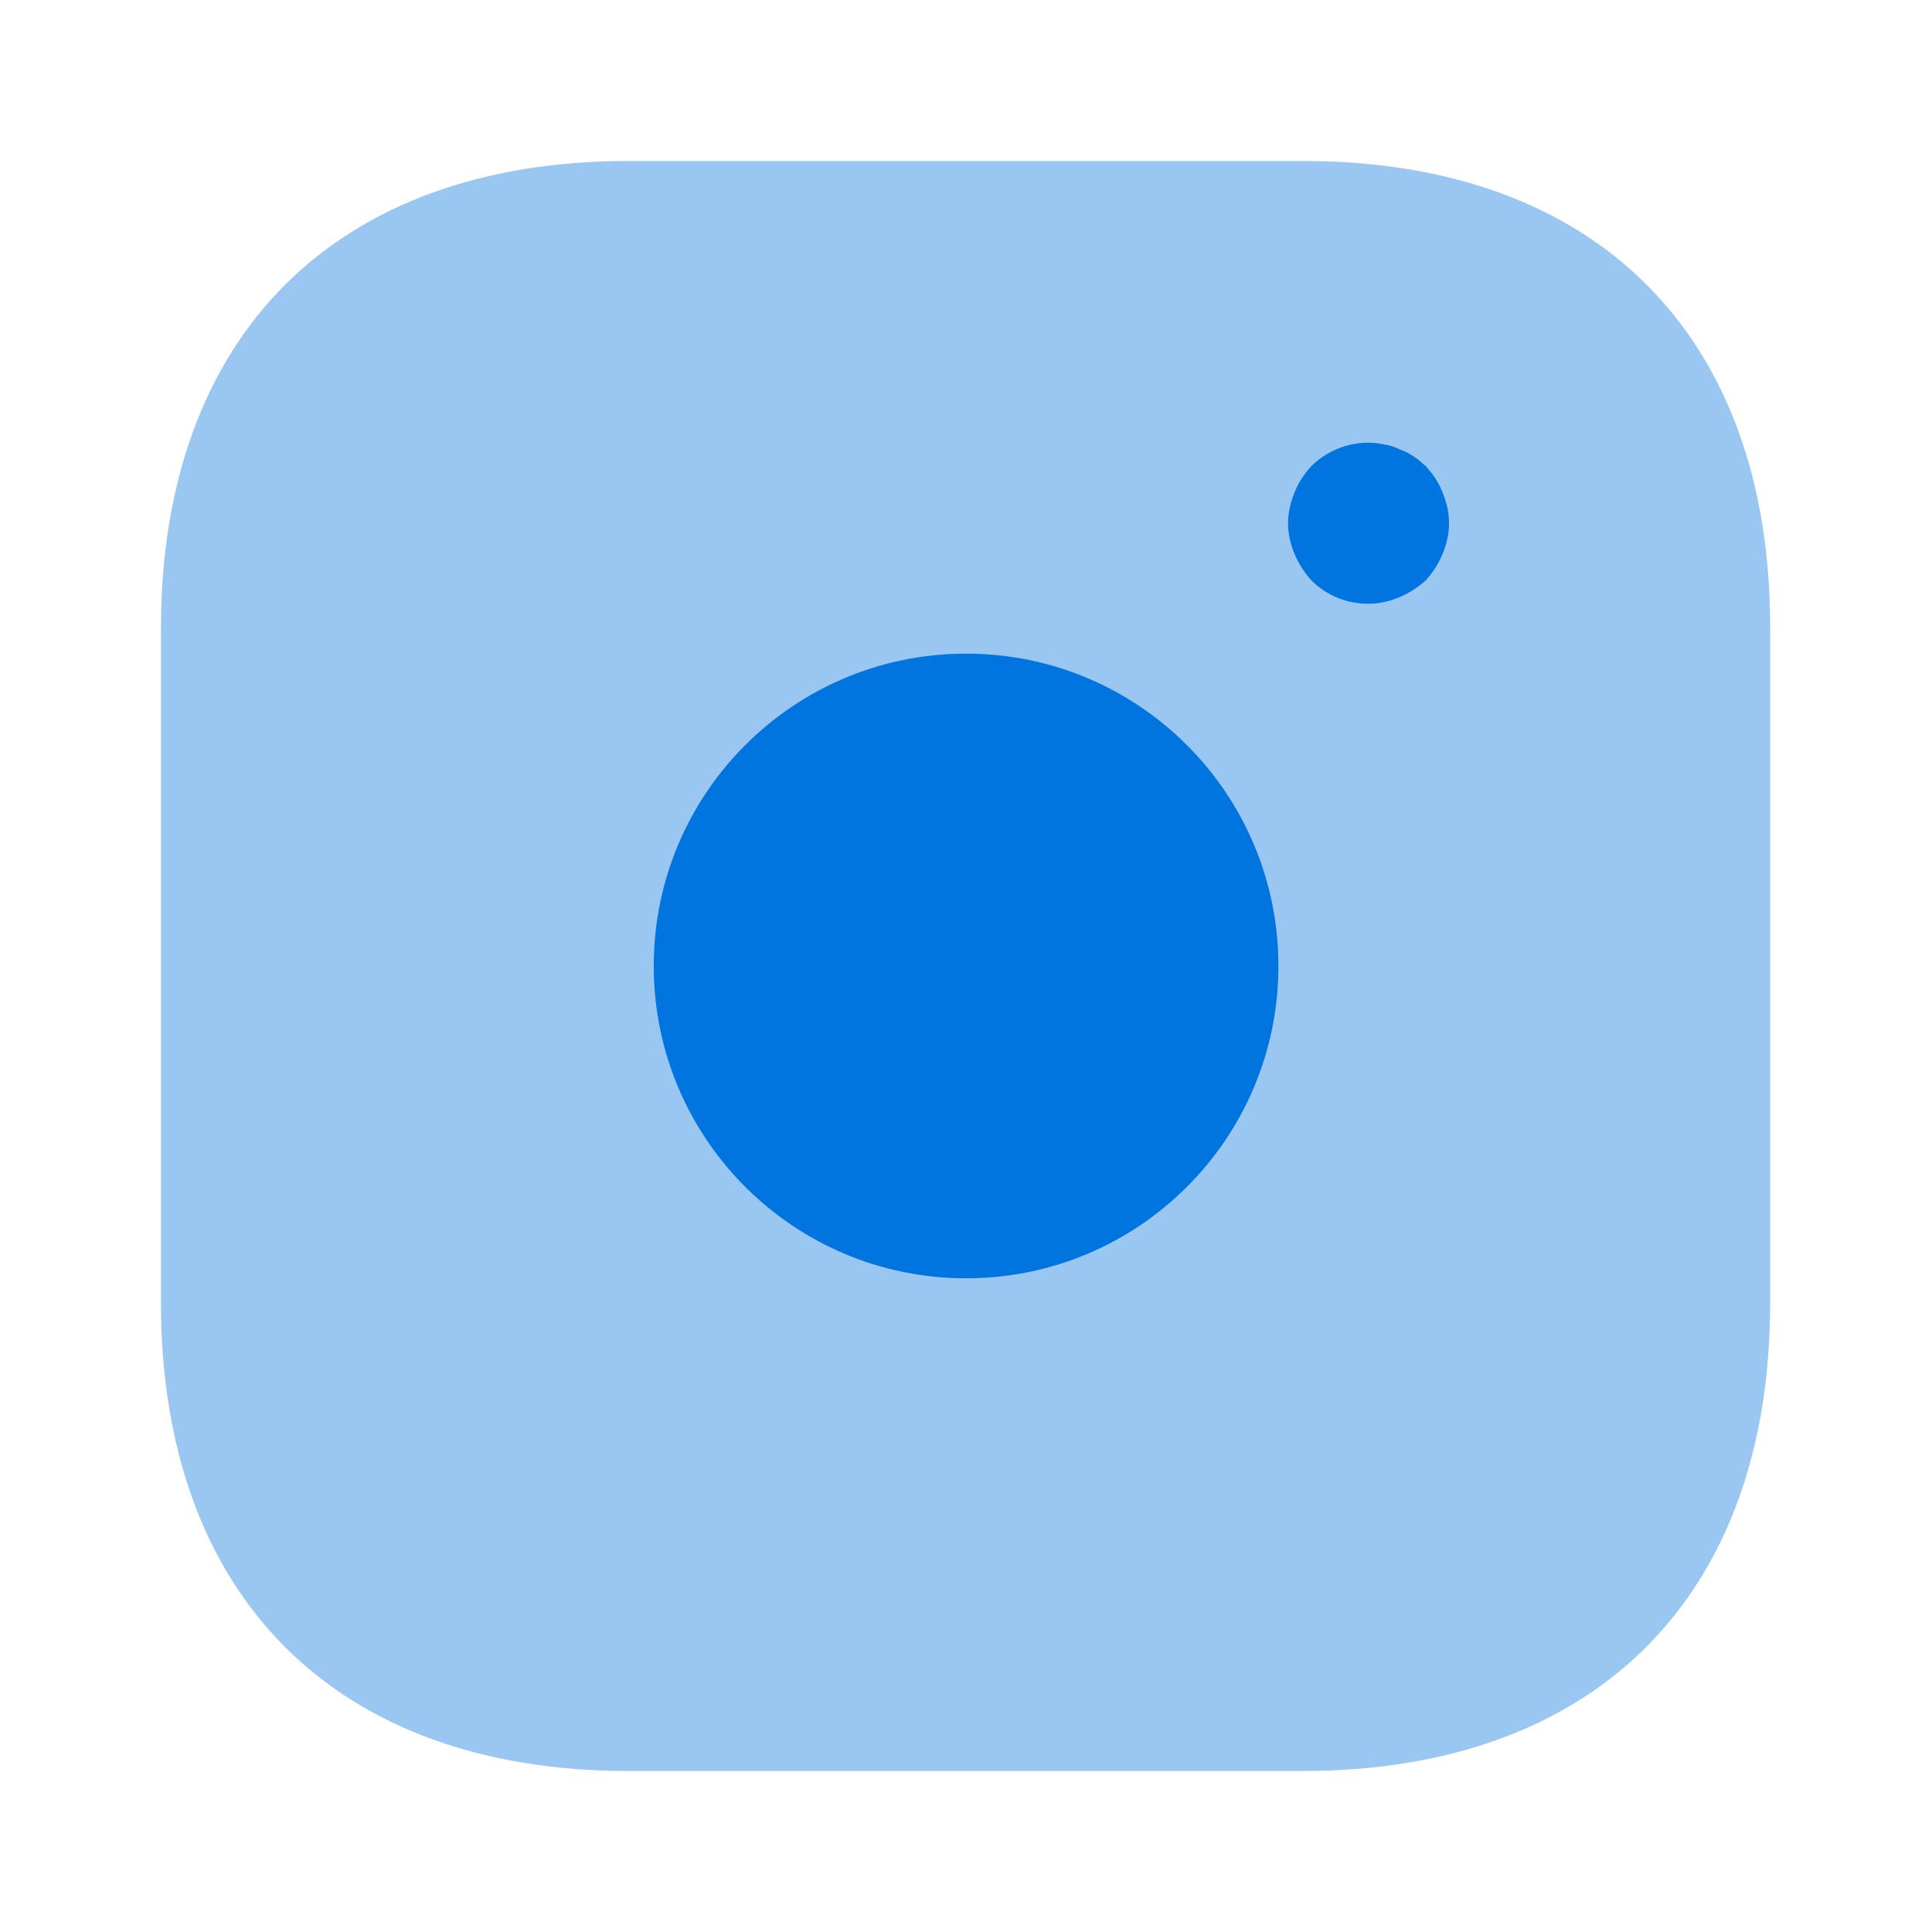
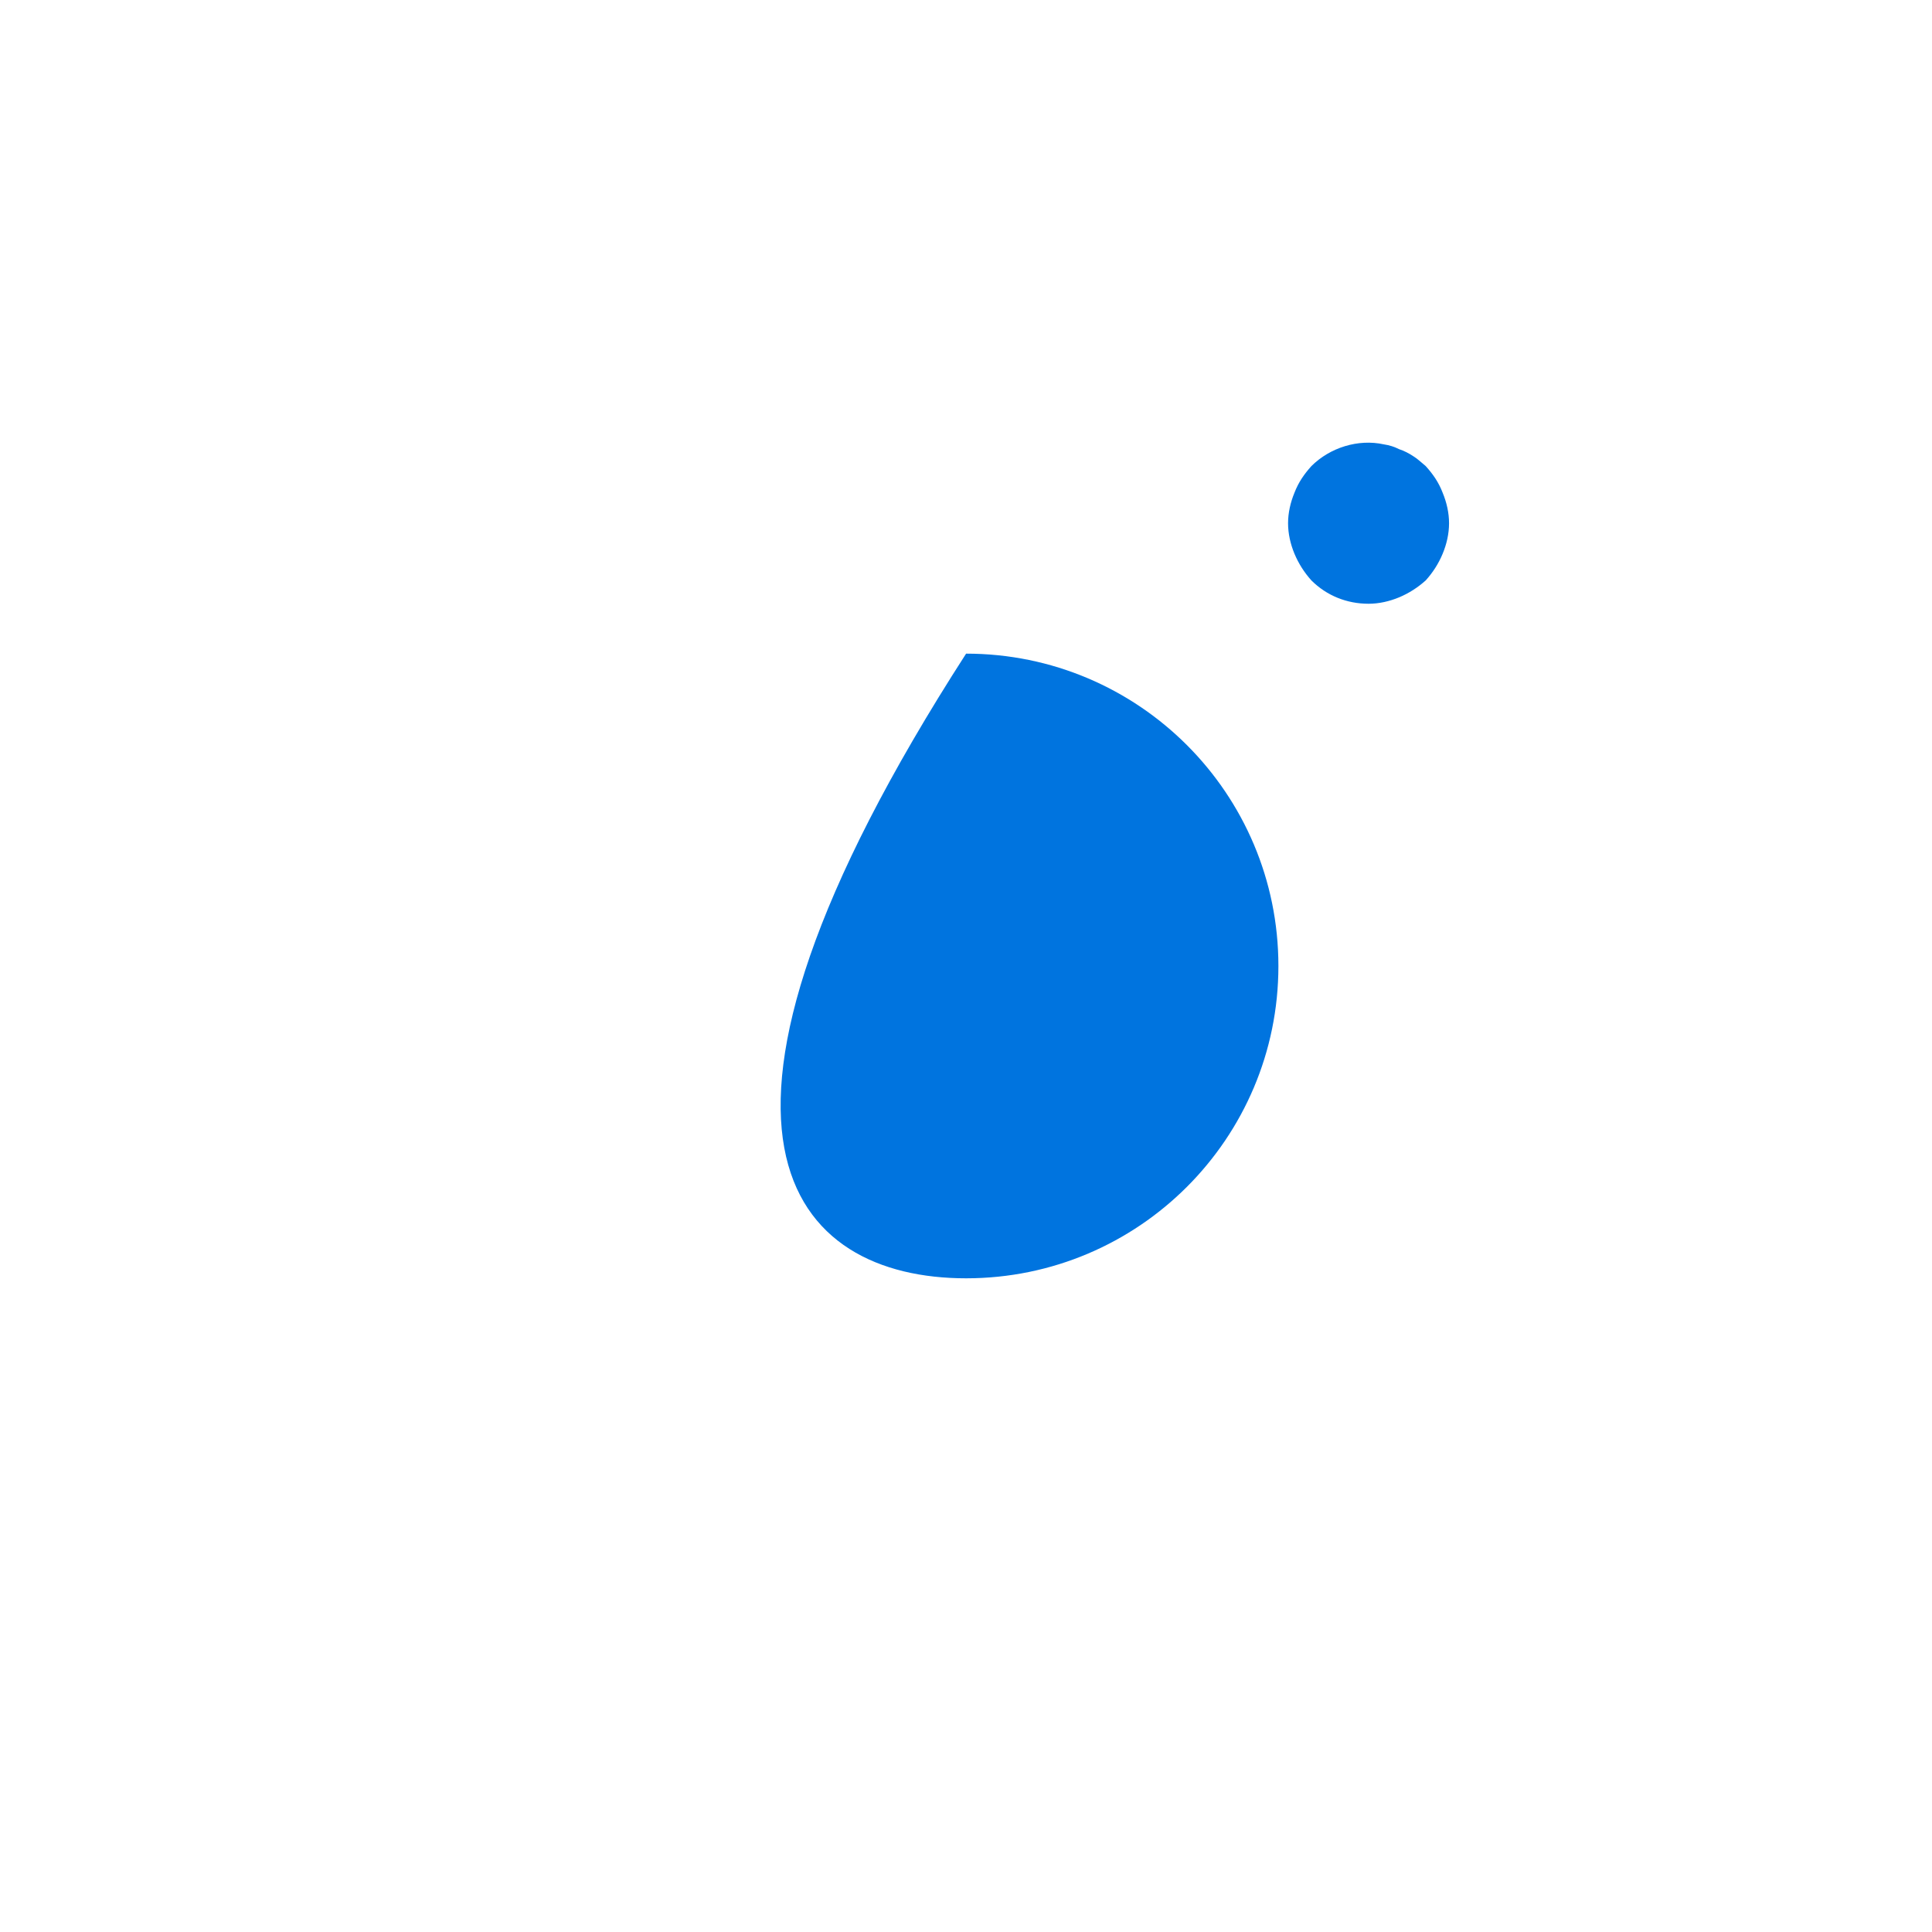
<svg xmlns="http://www.w3.org/2000/svg" width="40" height="40" viewBox="0 0 40 40" fill="none">
-   <path opacity="0.4" d="M26.982 3.333H13.015C6.949 3.333 3.332 6.95 3.332 13.017V26.967C3.332 33.05 6.949 36.667 13.015 36.667H26.965C33.032 36.667 36.649 33.05 36.649 26.983V13.017C36.665 6.95 33.049 3.333 26.982 3.333Z" fill="#0074DF" />
-   <path d="M20.002 26.466C23.573 26.466 26.468 23.571 26.468 20C26.468 16.428 23.573 13.533 20.002 13.533C16.43 13.533 13.535 16.428 13.535 20C13.535 23.571 16.43 26.466 20.002 26.466Z" fill="#0074DF" />
+   <path d="M20.002 26.466C23.573 26.466 26.468 23.571 26.468 20C26.468 16.428 23.573 13.533 20.002 13.533C13.535 23.571 16.43 26.466 20.002 26.466Z" fill="#0074DF" />
  <path d="M28.335 12.5C27.885 12.5 27.468 12.333 27.151 12.017C27.001 11.85 26.885 11.666 26.801 11.466C26.718 11.267 26.668 11.05 26.668 10.833C26.668 10.617 26.718 10.4 26.801 10.2C26.885 9.983 27.001 9.817 27.151 9.65C27.535 9.267 28.118 9.083 28.651 9.2C28.768 9.217 28.868 9.25 28.968 9.3C29.068 9.333 29.168 9.383 29.268 9.45C29.351 9.5 29.435 9.583 29.518 9.65C29.668 9.817 29.785 9.983 29.868 10.2C29.951 10.4 30.001 10.617 30.001 10.833C30.001 11.05 29.951 11.267 29.868 11.466C29.785 11.666 29.668 11.85 29.518 12.017C29.351 12.166 29.168 12.283 28.968 12.367C28.768 12.45 28.551 12.5 28.335 12.5Z" fill="#0074DF" />
</svg>